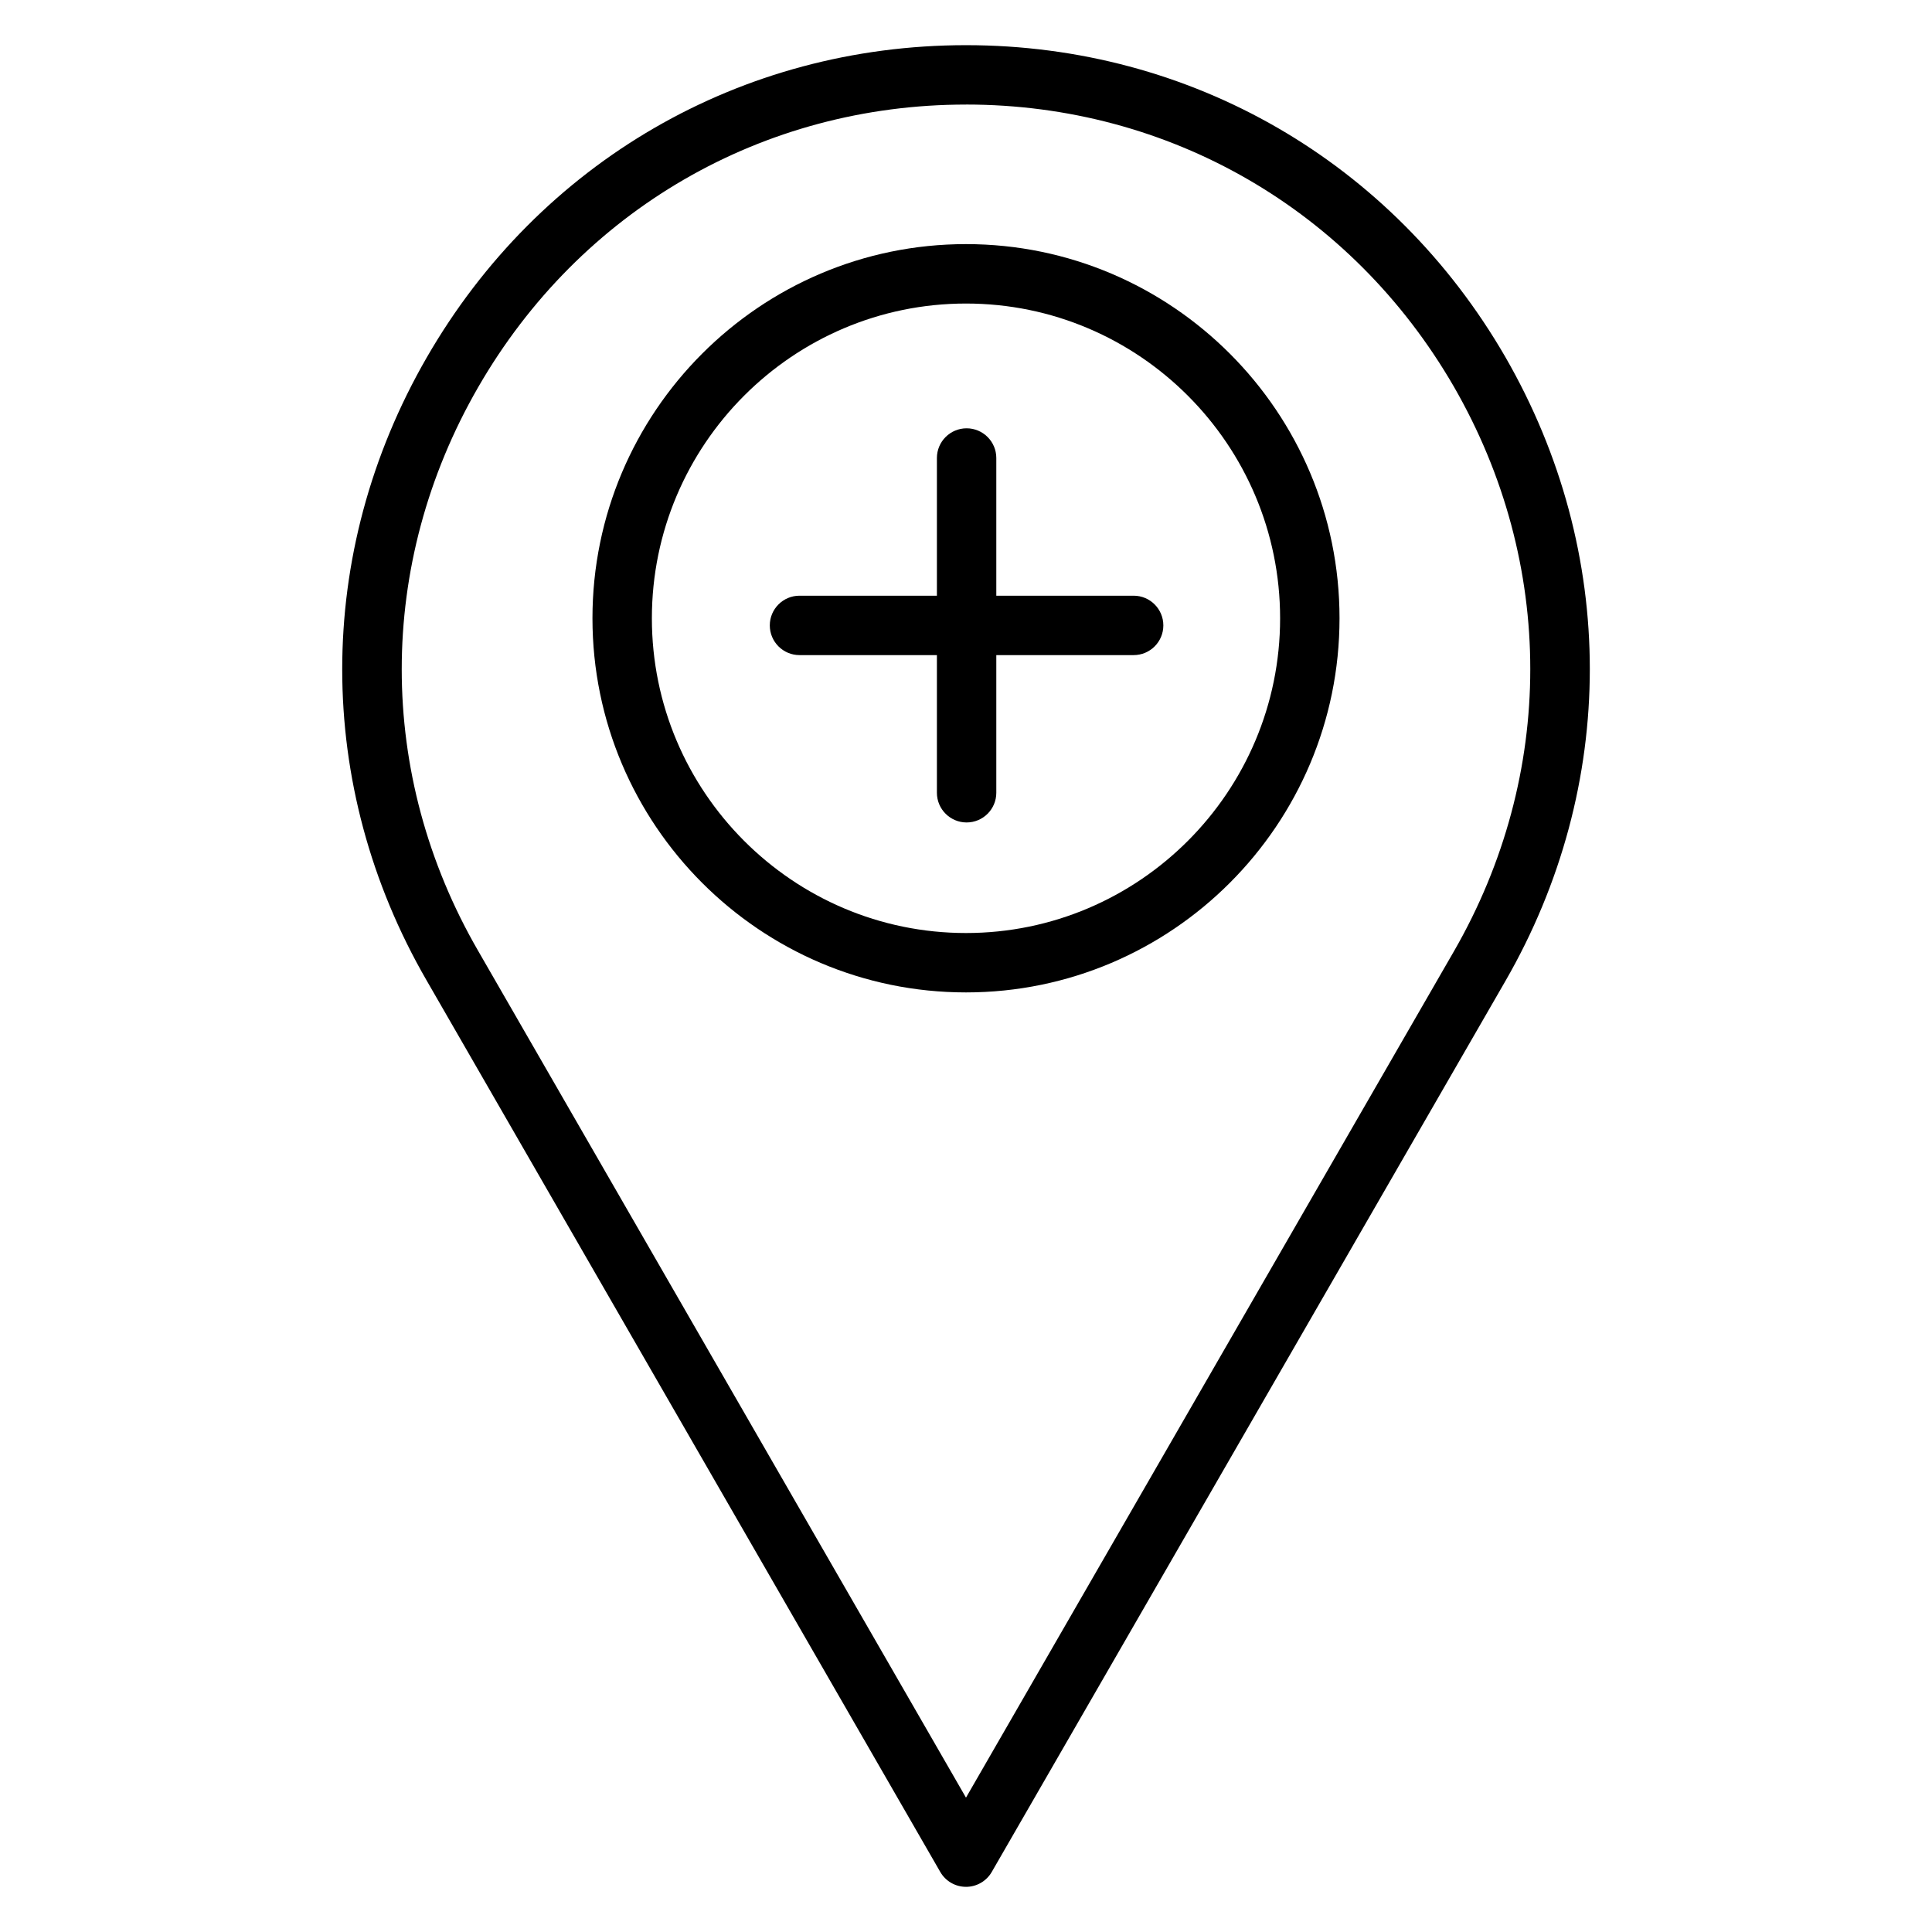
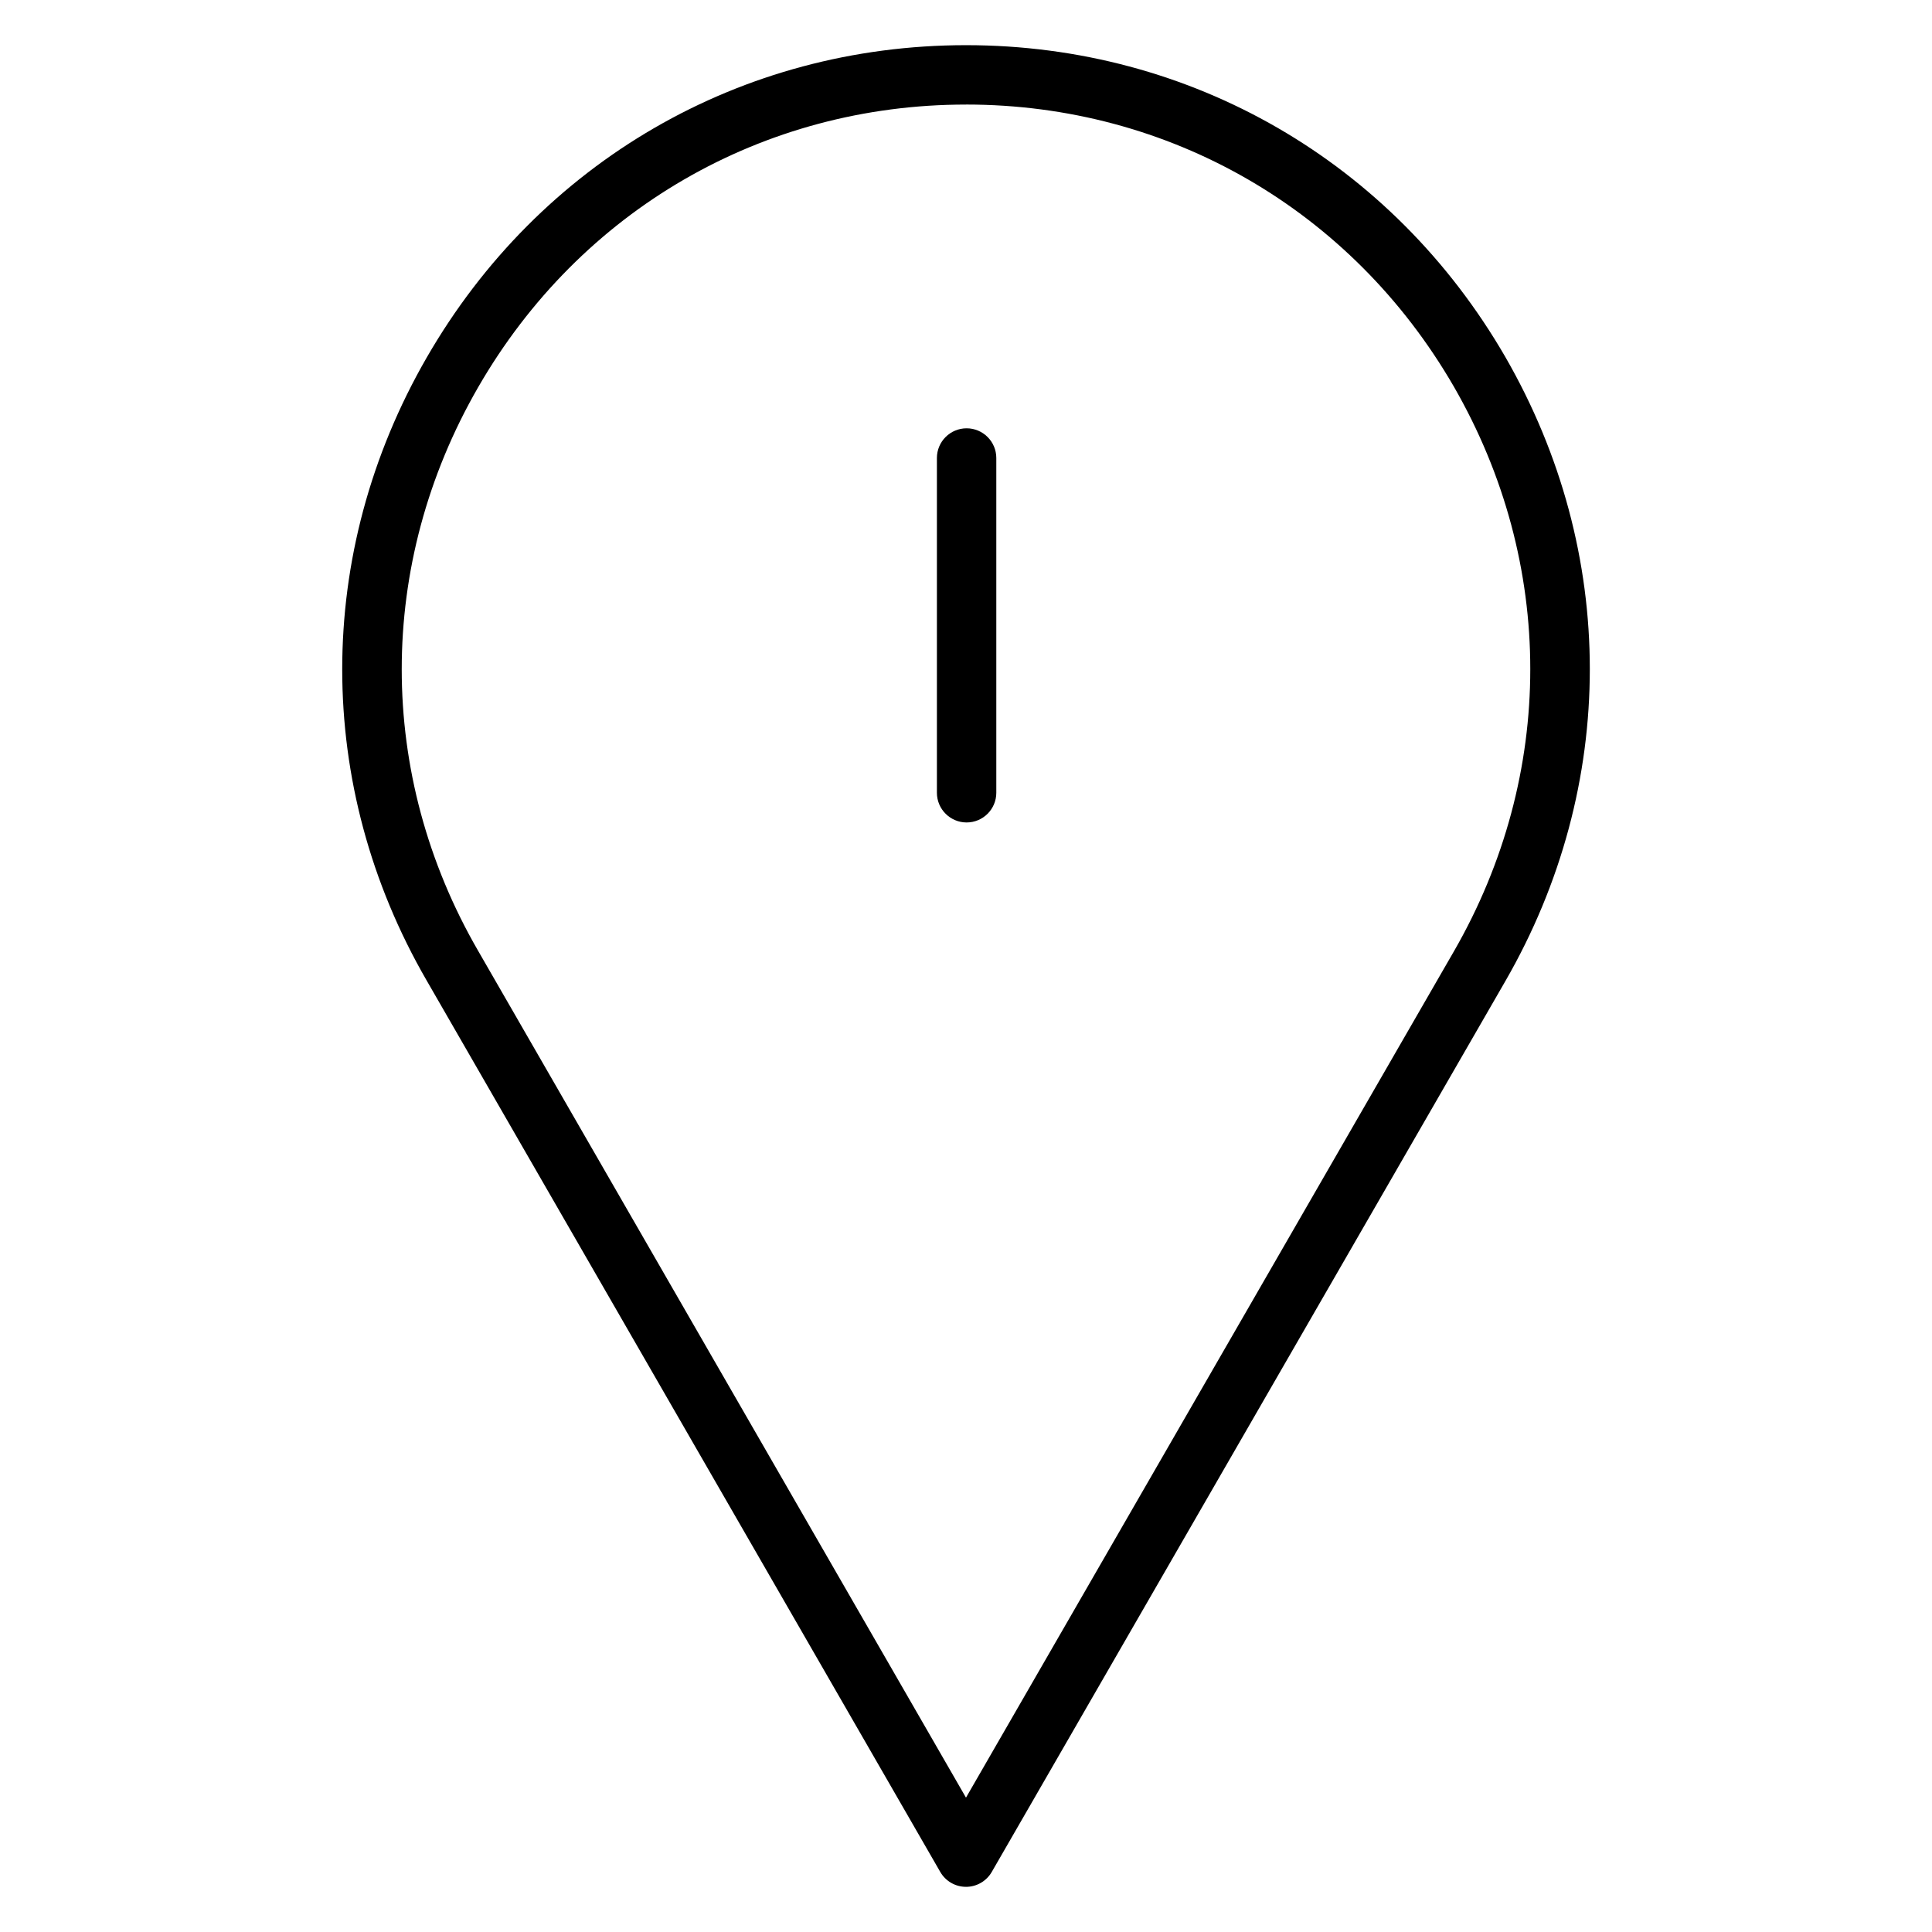
<svg xmlns="http://www.w3.org/2000/svg" fill="#000000" width="800px" height="800px" version="1.1" viewBox="144 144 512 512">
  <g>
    <path d="m400 644.03c-2.812 0-5.414-1.504-6.82-3.945l-136.11-236.24c-29.836-51.586-29.84-113.3 0-165.07 29.875-51.852 83.309-82.805 142.93-82.805 59.574 0 113.01 30.891 142.93 82.625 0 0.004 0.004 0.008 0.004 0.008 29.848 51.789 29.848 113.62 0 165.41l-136.11 236.08c-1.41 2.438-4.012 3.941-6.824 3.941zm0-472.32c-53.922 0-102.25 28.008-129.29 74.922-26.996 46.84-26.996 102.67-0.004 149.34l129.29 224.42 129.29-224.25c27.004-46.863 27.004-102.81 0.004-149.68-27.066-46.809-75.406-74.758-129.29-74.758z" />
-     <path d="m400 407c-54.586 0-98.992-44.48-98.992-99.152 0-54.672 44.406-99.156 98.992-99.156 54.582 0 98.988 44.48 98.988 99.152-0.004 54.672-44.41 99.156-98.988 99.156zm0-182.56c-45.902 0-83.246 37.418-83.246 83.406-0.004 45.988 37.344 83.414 83.246 83.414s83.242-37.418 83.242-83.406c0-45.992-37.344-83.414-83.242-83.414z" />
    <path d="m400.16 361.96c-4.344 0-7.871-3.527-7.871-7.871v-88.711c0-4.344 3.527-7.871 7.871-7.871s7.871 3.527 7.871 7.871v88.711c0 4.344-3.523 7.871-7.871 7.871z" />
-     <path d="m444.43 317.61h-88.555c-4.344 0-7.871-3.527-7.871-7.871s3.527-7.871 7.871-7.871h88.551c4.344 0 7.871 3.527 7.871 7.871 0.004 4.344-3.519 7.871-7.867 7.871z" />
  </g>
</svg>